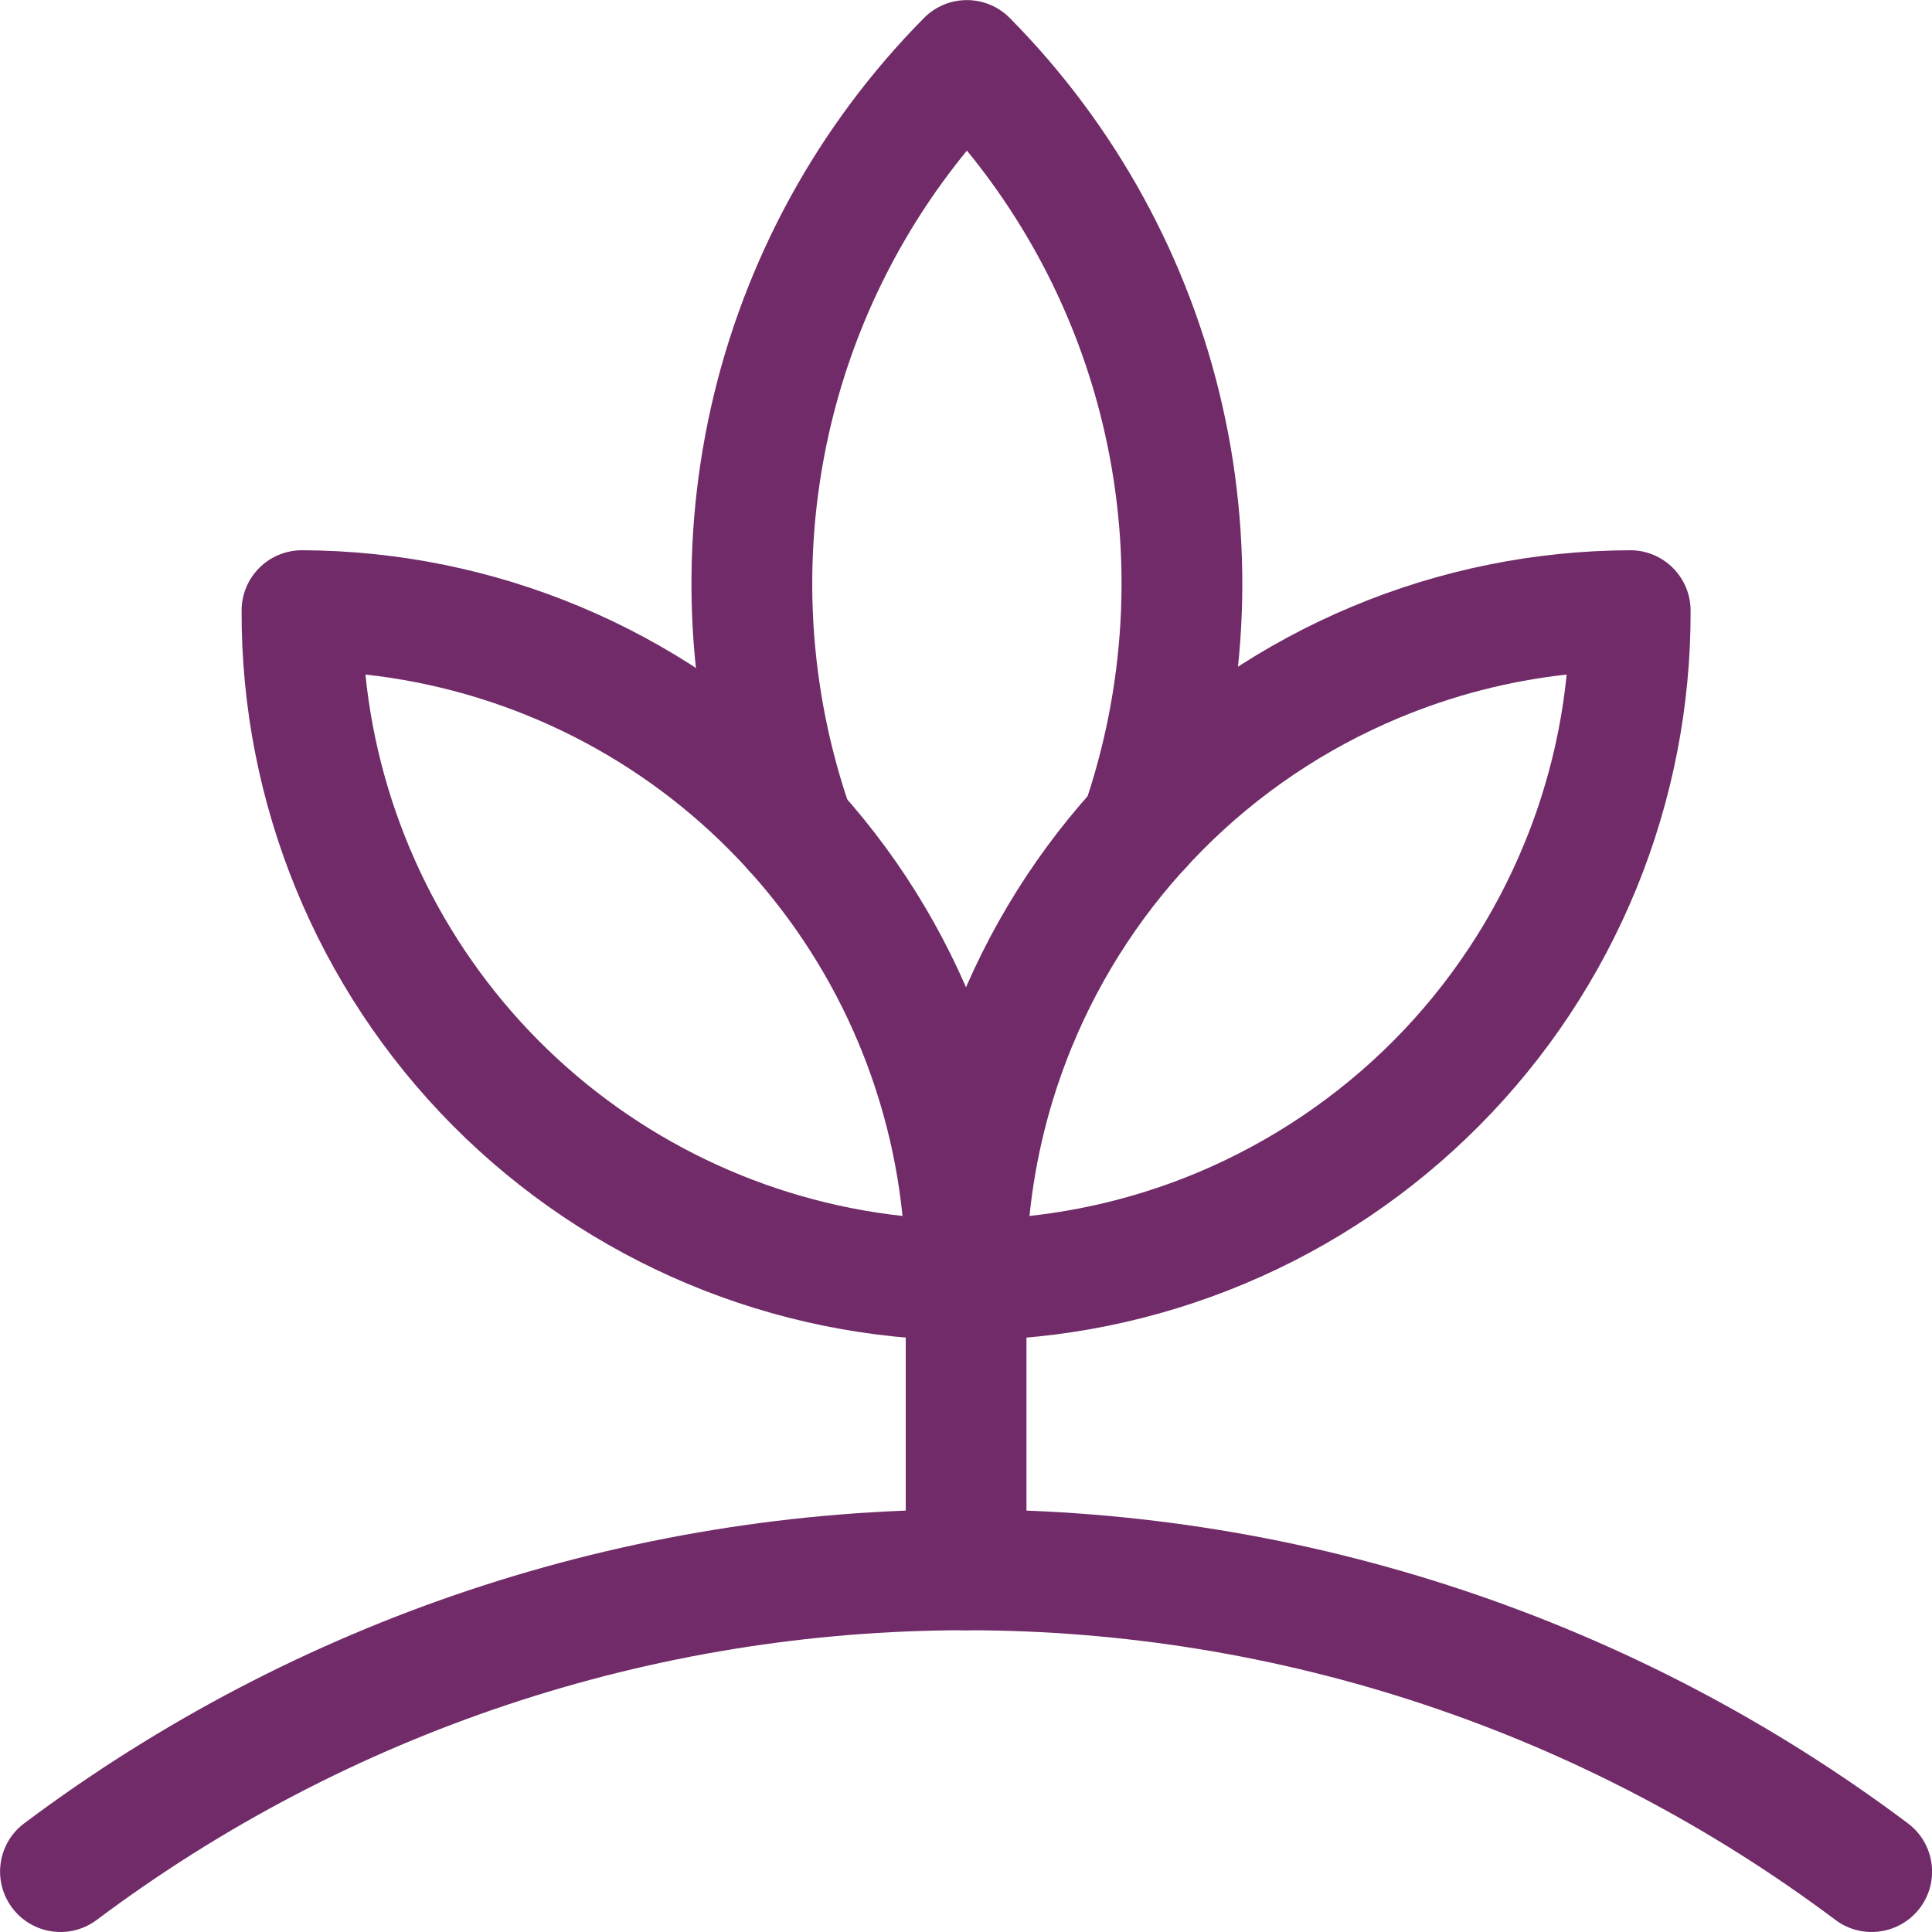
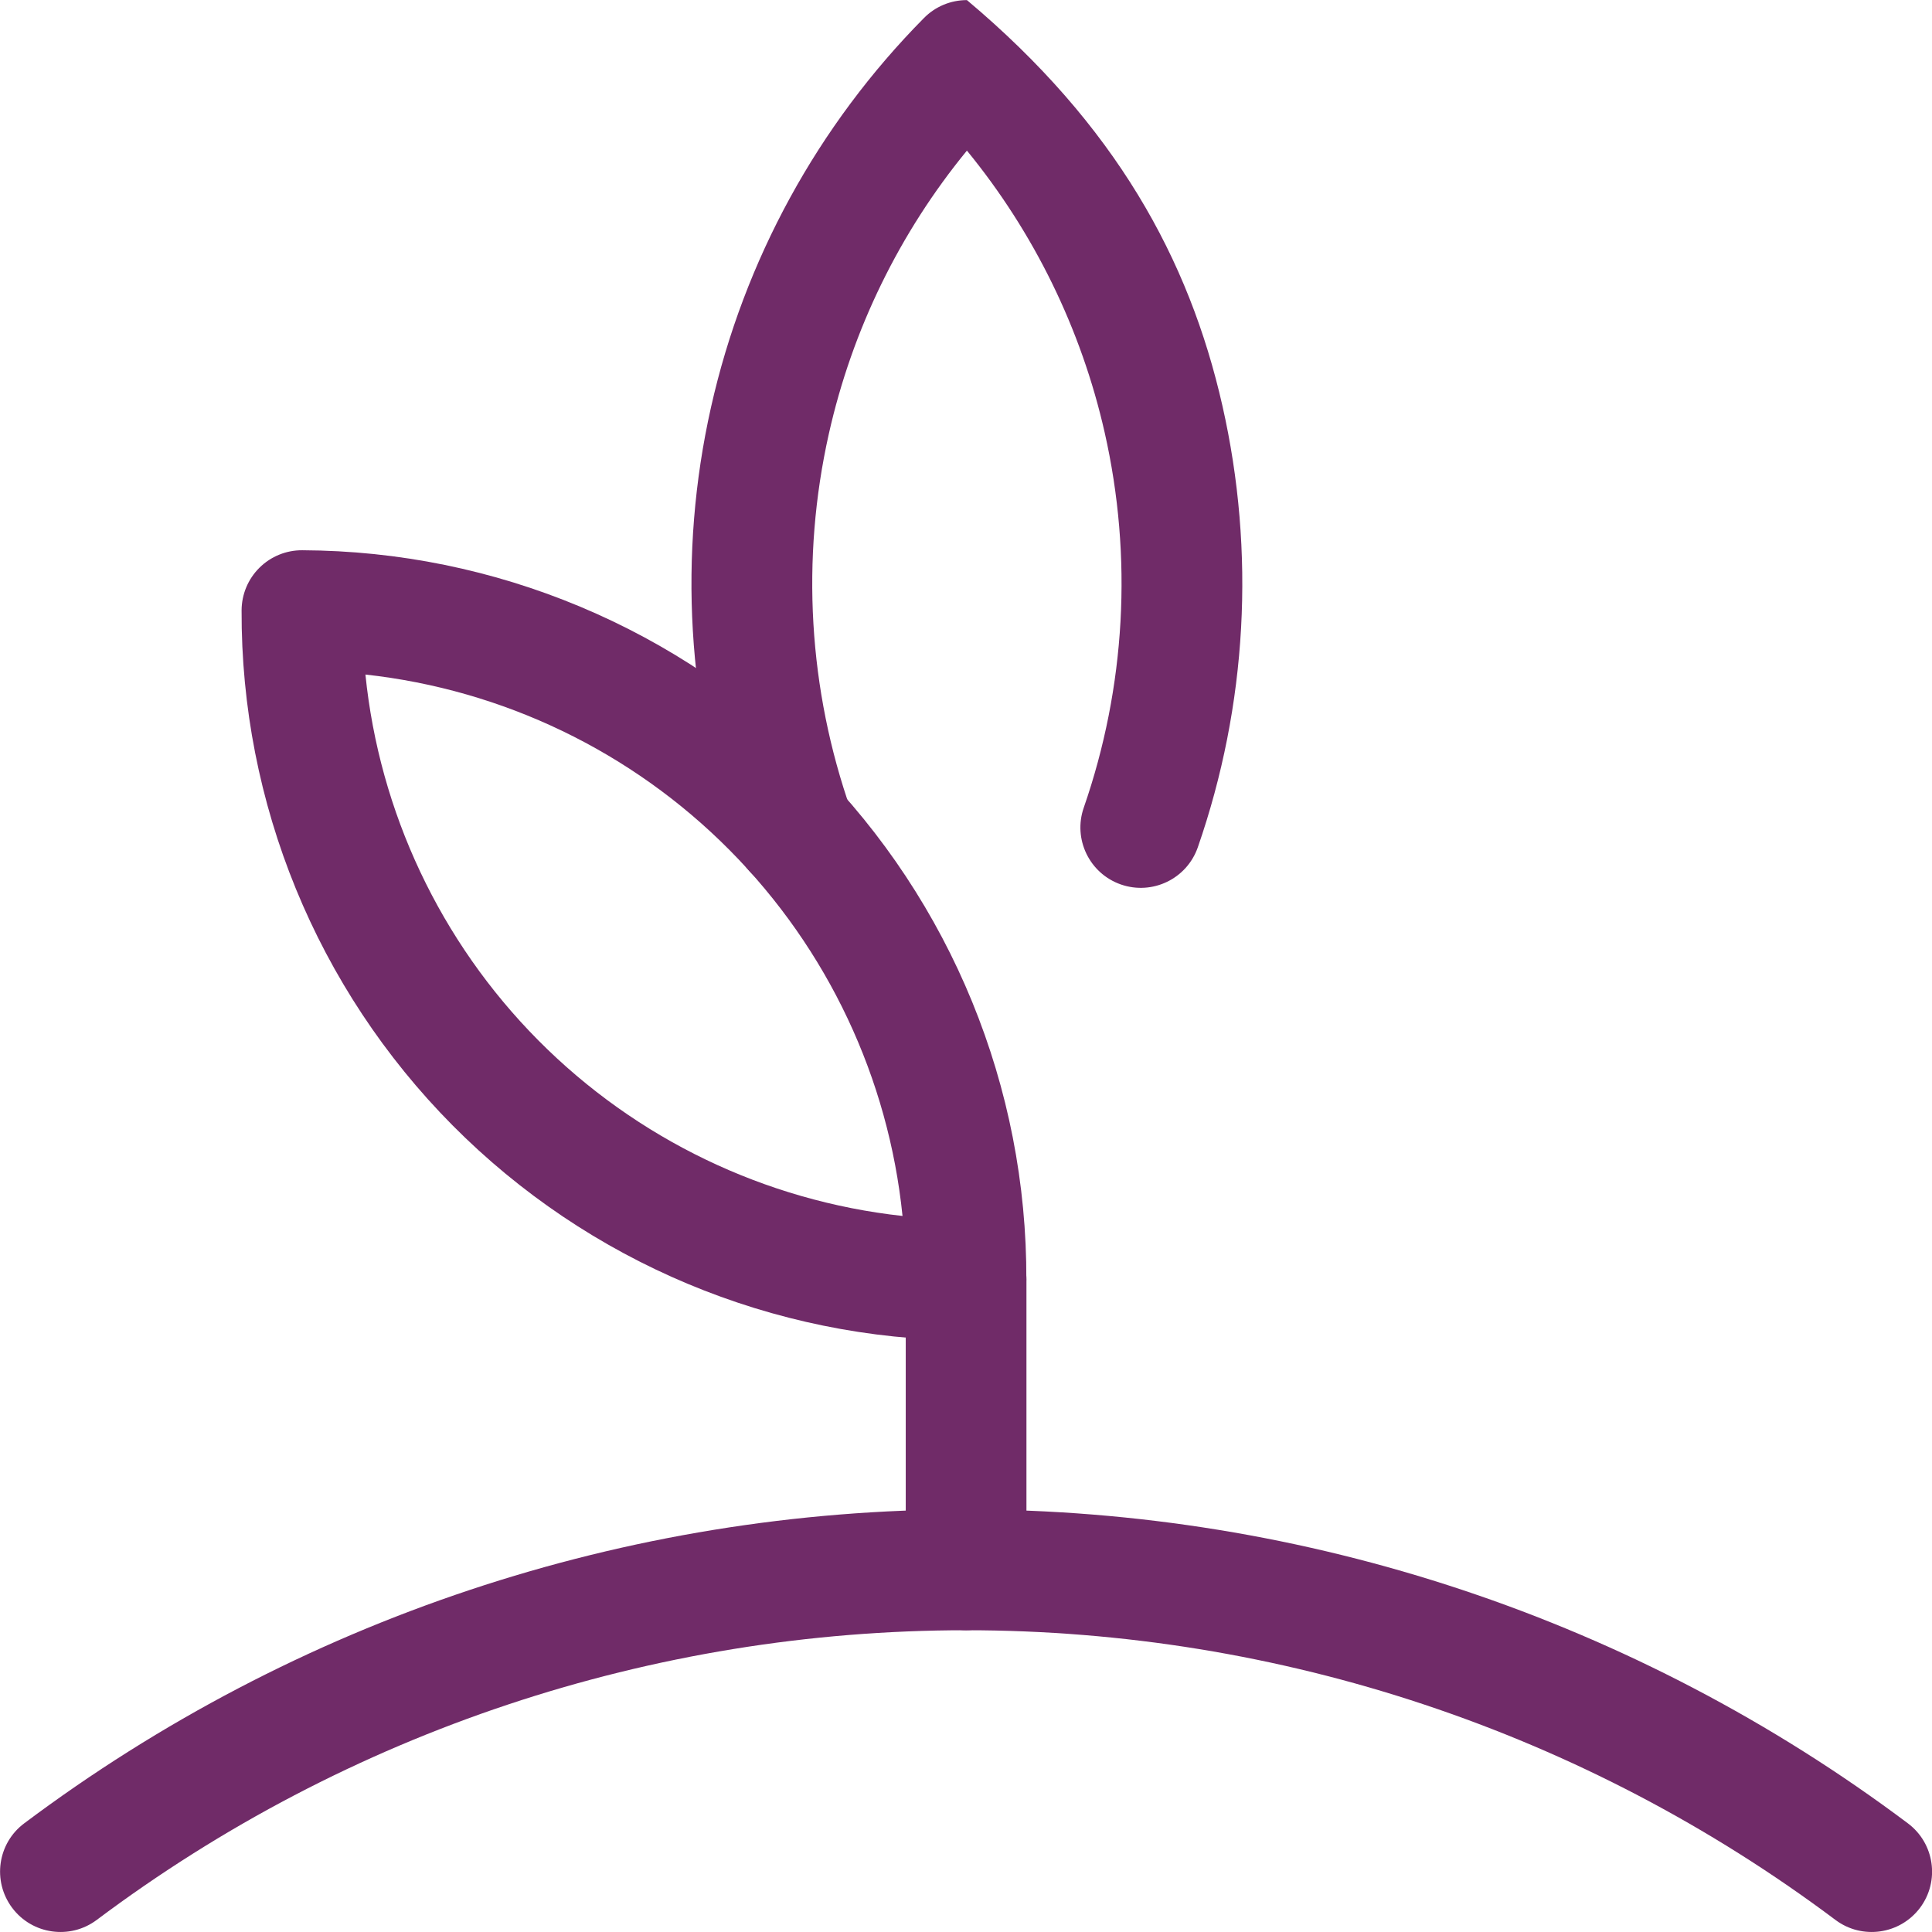
<svg xmlns="http://www.w3.org/2000/svg" width="21" height="21" viewBox="0 0 21 21" fill="none">
-   <path fill-rule="evenodd" clip-rule="evenodd" d="M13.525 13.955C12.567 14.356 11.54 14.565 10.502 14.569L10.5 13.912L9.844 13.915C9.84 12.877 10.04 11.848 10.434 10.888C10.827 9.928 11.406 9.054 12.137 8.317C12.868 7.58 13.737 6.995 14.695 6.594C15.652 6.193 16.679 5.985 17.717 5.981C18.079 5.979 18.374 6.272 18.376 6.634C18.38 7.672 18.179 8.701 17.786 9.661C17.392 10.622 16.814 11.495 16.082 12.232C15.351 12.969 14.482 13.555 13.525 13.955ZM11.19 13.217C11.818 13.148 12.433 12.99 13.018 12.745C13.816 12.41 14.541 11.922 15.151 11.308C15.761 10.693 16.243 9.965 16.571 9.164C16.812 8.577 16.966 7.96 17.029 7.332C16.402 7.401 15.786 7.56 15.202 7.805C14.403 8.139 13.678 8.627 13.069 9.242C12.459 9.856 11.976 10.585 11.648 11.386C11.408 11.972 11.254 12.589 11.19 13.217Z" fill="#702B68" />
-   <path fill-rule="evenodd" clip-rule="evenodd" d="M10.51 0.001C10.685 0.001 10.853 0.071 10.976 0.196C12.125 1.357 12.926 2.817 13.287 4.41C13.648 6.003 13.556 7.666 13.02 9.209C12.901 9.552 12.527 9.733 12.184 9.614C11.842 9.495 11.661 9.121 11.78 8.779C12.235 7.467 12.314 6.054 12.007 4.7C11.752 3.574 11.238 2.526 10.51 1.637C9.778 2.53 9.263 3.583 9.009 4.716C8.704 6.076 8.787 7.494 9.25 8.809C9.37 9.15 9.191 9.525 8.849 9.646C8.507 9.766 8.132 9.586 8.012 9.244C7.467 7.697 7.369 6.029 7.728 4.428C8.087 2.828 8.89 1.361 10.043 0.196C10.166 0.071 10.334 0.001 10.51 0.001Z" fill="#702B68" />
+   <path fill-rule="evenodd" clip-rule="evenodd" d="M10.51 0.001C12.125 1.357 12.926 2.817 13.287 4.41C13.648 6.003 13.556 7.666 13.02 9.209C12.901 9.552 12.527 9.733 12.184 9.614C11.842 9.495 11.661 9.121 11.78 8.779C12.235 7.467 12.314 6.054 12.007 4.7C11.752 3.574 11.238 2.526 10.51 1.637C9.778 2.53 9.263 3.583 9.009 4.716C8.704 6.076 8.787 7.494 9.25 8.809C9.37 9.15 9.191 9.525 8.849 9.646C8.507 9.766 8.132 9.586 8.012 9.244C7.467 7.697 7.369 6.029 7.728 4.428C8.087 2.828 8.89 1.361 10.043 0.196C10.166 0.071 10.334 0.001 10.51 0.001Z" fill="#702B68" />
  <path fill-rule="evenodd" clip-rule="evenodd" d="M10.5 13.912L11.156 13.915C11.164 11.819 10.34 9.806 8.864 8.318C7.387 6.83 5.381 5.989 3.285 5.981C3.111 5.98 2.944 6.048 2.82 6.171C2.696 6.294 2.627 6.46 2.626 6.634C2.618 8.73 3.443 10.744 4.919 12.232C6.395 13.719 8.401 14.56 10.497 14.569L10.5 13.912ZM5.85 11.307C6.918 12.383 8.317 13.053 9.81 13.217C9.658 11.723 8.999 10.318 7.932 9.242C6.865 8.166 5.465 7.496 3.972 7.332C4.124 8.826 4.783 10.231 5.85 11.307Z" fill="#702B68" />
  <path fill-rule="evenodd" clip-rule="evenodd" d="M10.501 13.256C10.863 13.256 11.157 13.55 11.157 13.912V17.063C11.157 17.426 10.863 17.72 10.501 17.72C10.138 17.72 9.845 17.426 9.845 17.063V13.912C9.845 13.55 10.138 13.256 10.501 13.256Z" fill="#702B68" />
  <path fill-rule="evenodd" clip-rule="evenodd" d="M10.501 17.72C7.093 17.72 3.777 18.825 1.051 20.869C0.761 21.086 0.349 21.027 0.132 20.737C-0.085 20.447 -0.027 20.036 0.263 19.819C3.217 17.604 6.809 16.407 10.501 16.407C14.193 16.407 17.785 17.604 20.738 19.819C21.028 20.036 21.087 20.447 20.87 20.737C20.652 21.027 20.241 21.086 19.951 20.869C17.224 18.825 13.909 17.72 10.501 17.72Z" fill="#702B68" />
</svg>